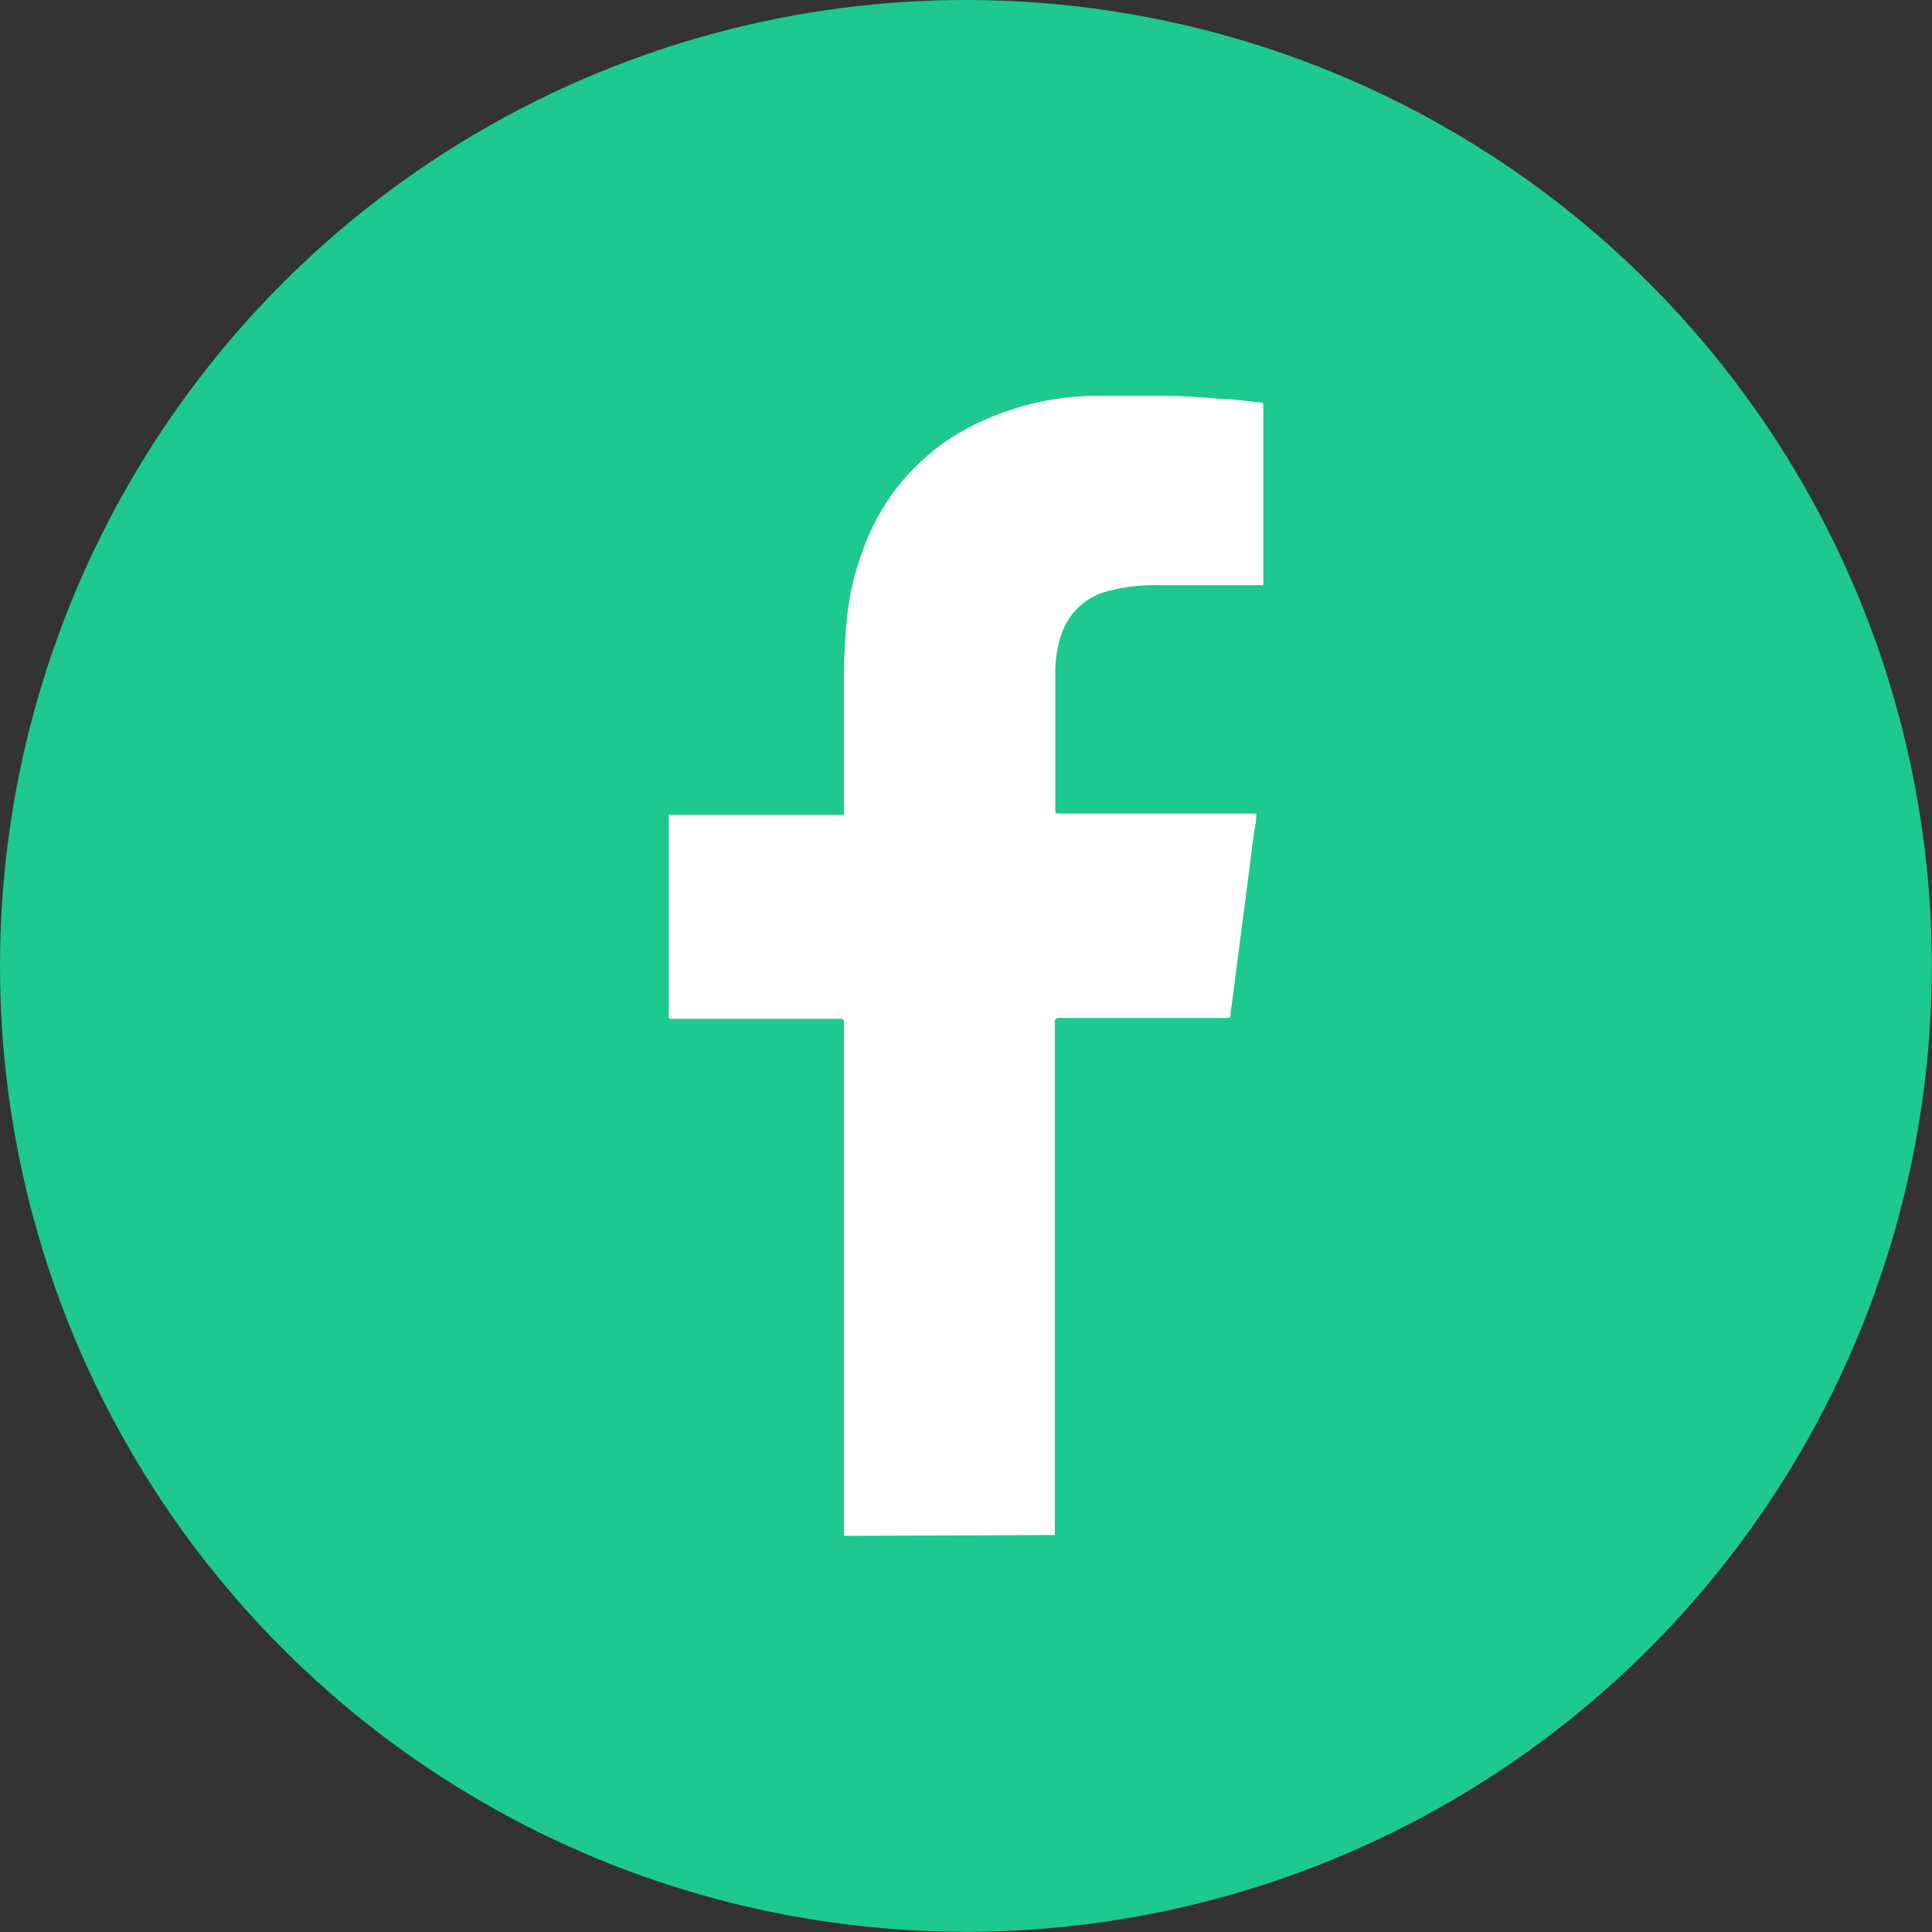
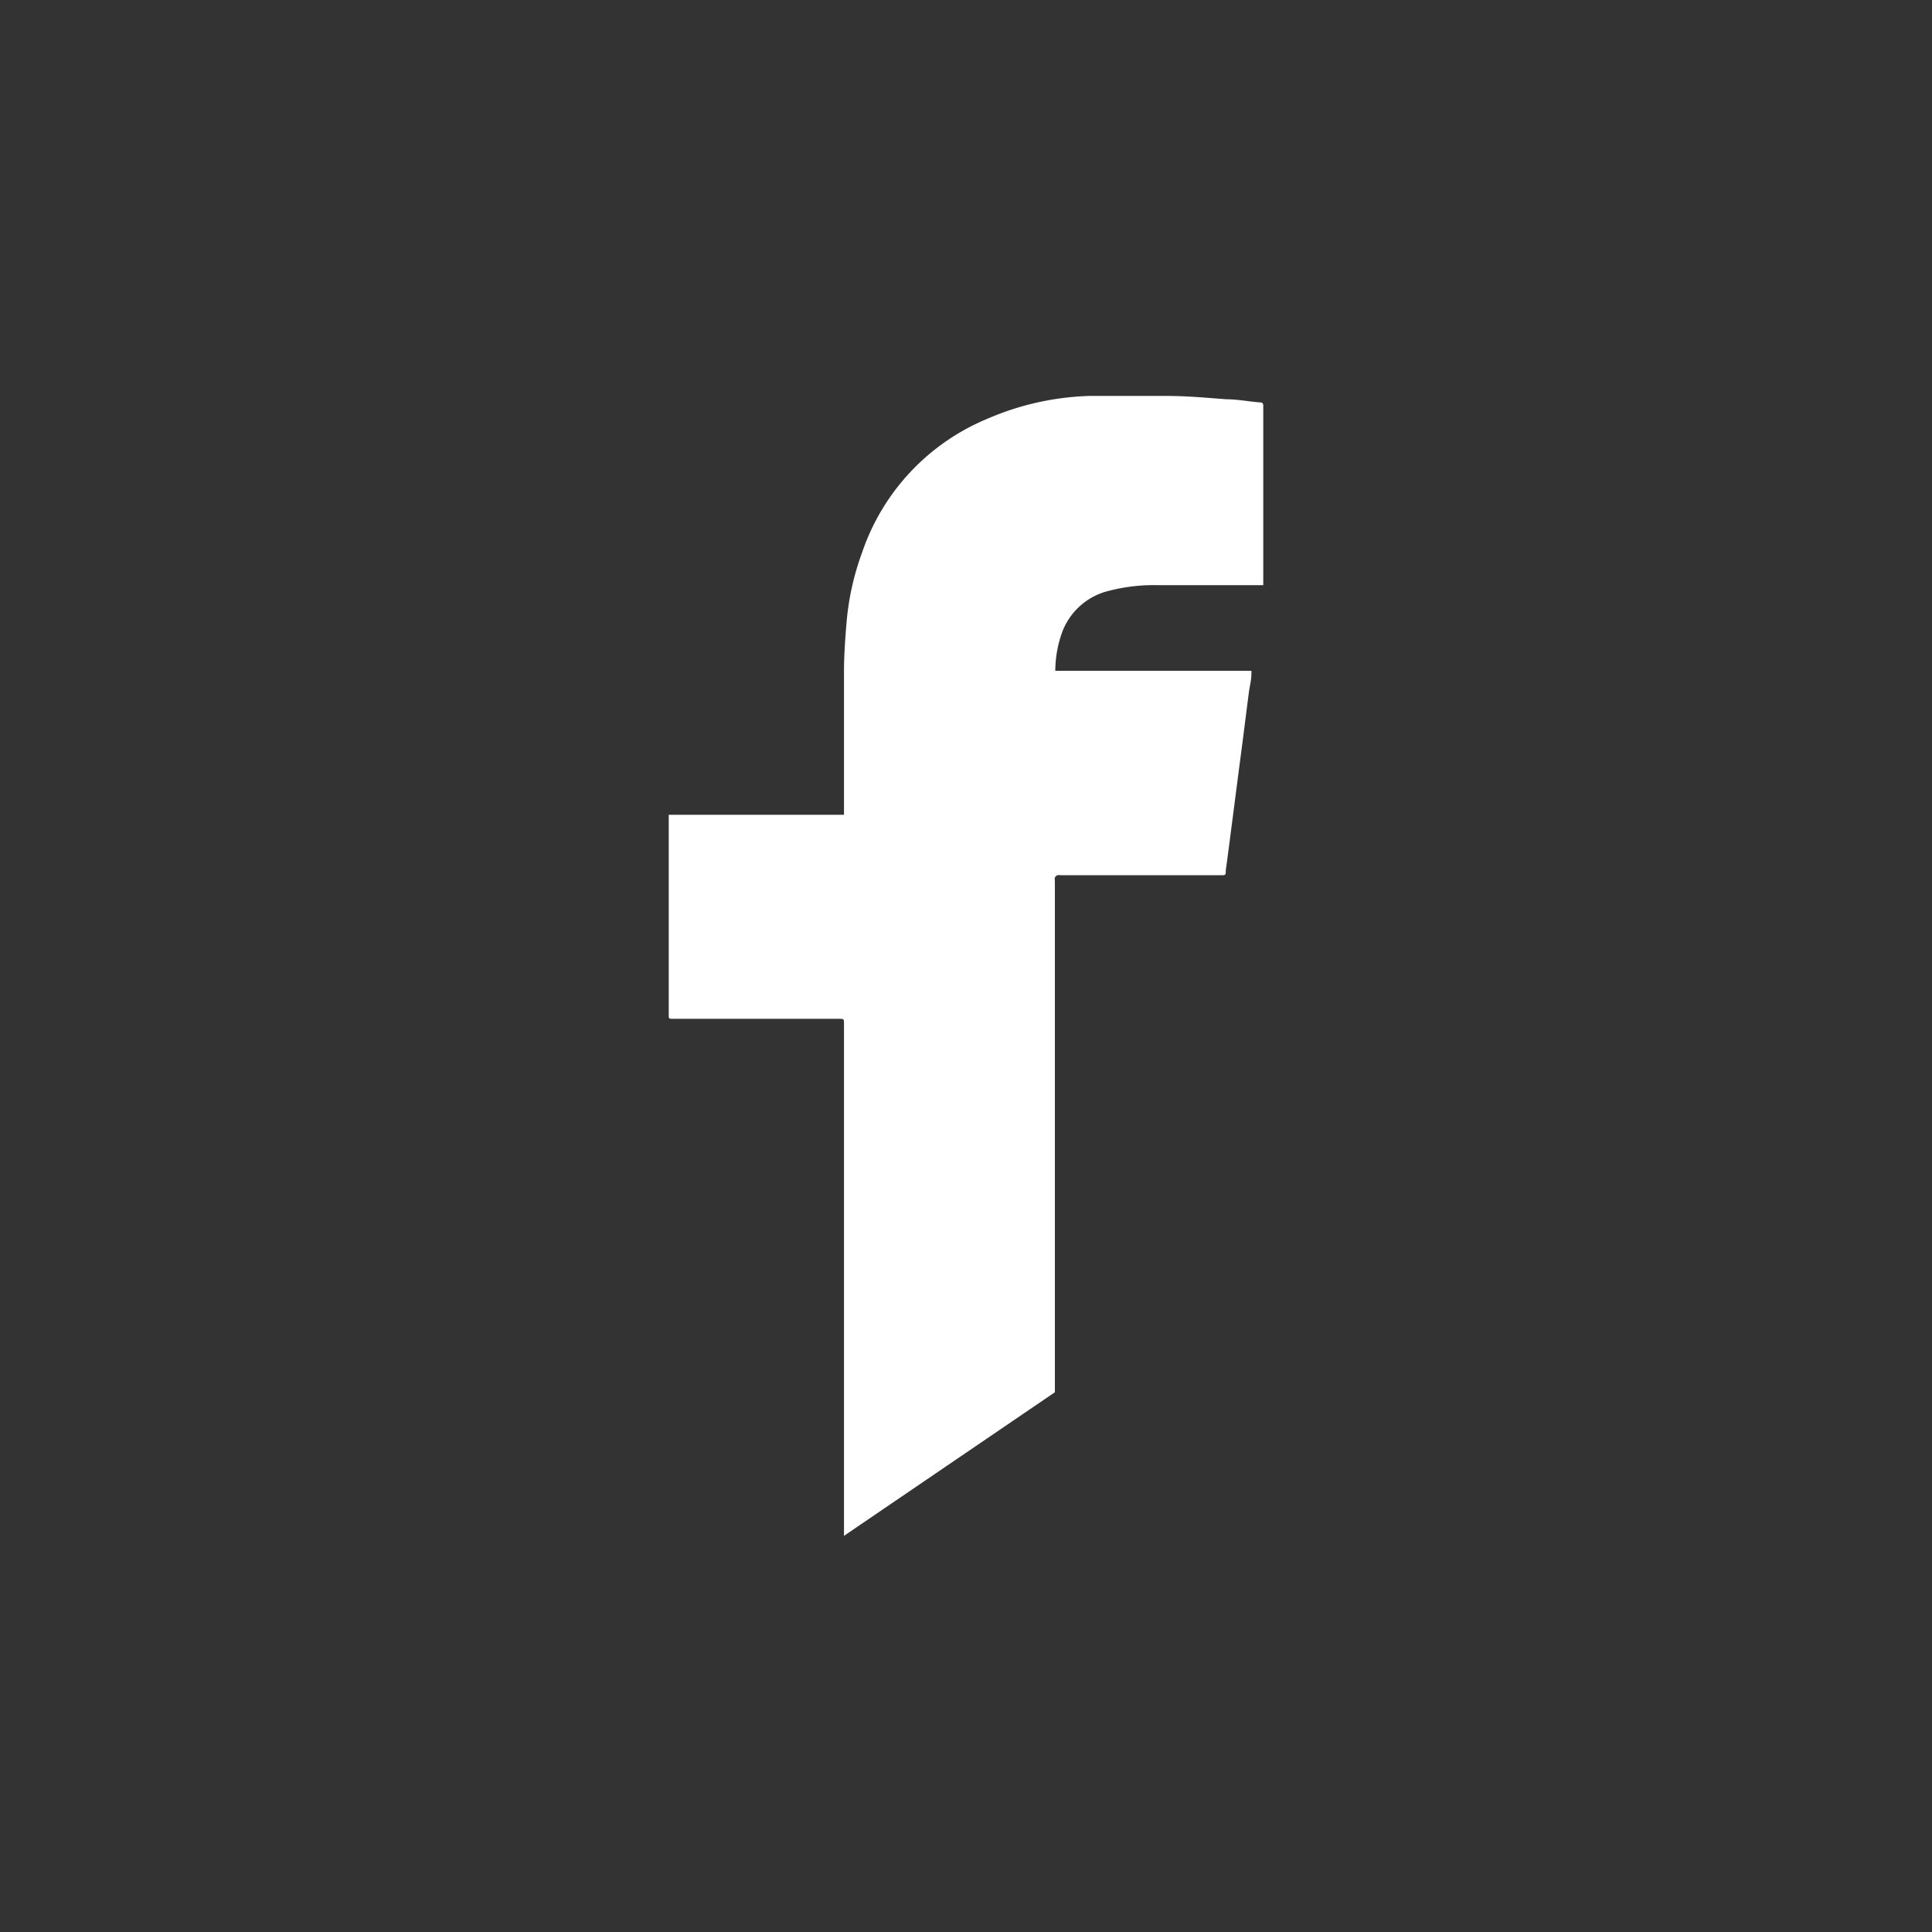
<svg xmlns="http://www.w3.org/2000/svg" viewBox="0 0 92.71 92.71">
  <rect x="0" y="0" width="92.71" height="92.71" fill="#333333" stroke="none" />
  <defs>
    <style>.cls-1{fill:#1dc990;}.cls-2{fill:#fff;}</style>
  </defs>
  <title>자산 12</title>
  <g id="레이어_2" data-name="레이어 2">
    <g id="Layer_1" data-name="Layer 1">
-       <circle class="cls-1" cx="46.35" cy="46.35" r="46.35" />
-       <path class="cls-2" d="M40.5,73.7v-.05q0-12.26,0-24.51c0-.25,0-.25-.25-.25H32.31c-.22,0-.22,0-.22-.22q0-4.68,0-9.36V39.1H40.5v-.24c0-2.2,0-4.4,0-6.6,0-.82.06-1.65.13-2.47a12.85,12.85,0,0,1,.74-3.28,10.65,10.65,0,0,1,6-6.41A13.27,13.27,0,0,1,52.27,19c1.24,0,2.48,0,3.72,0,1,0,1.92.09,2.87.16.53,0,1.06.11,1.6.15.15,0,.16.07.16.2q0,4.19,0,8.39c0,.06,0,.12,0,.18H55.51a8.48,8.48,0,0,0-2.25.26,3.19,3.19,0,0,0-2.35,2.17,5.53,5.53,0,0,0-.27,1.68c0,2.21,0,4.42,0,6.63,0,.22,0,.22.23.22h9.41a1.35,1.35,0,0,1,0,.15c0,.29-.08.58-.12.88-.12.91-.23,1.82-.35,2.73s-.26,2-.39,3-.24,1.88-.37,2.82c0,.23,0,.23-.28.23H50.91a.46.46,0,0,0-.17,0,.25.25,0,0,0-.12.11.37.37,0,0,0,0,.15q0,12.24,0,24.48v.07Z" />
+       <path class="cls-2" d="M40.5,73.7v-.05q0-12.26,0-24.51c0-.25,0-.25-.25-.25H32.31c-.22,0-.22,0-.22-.22q0-4.68,0-9.36V39.1H40.5v-.24c0-2.2,0-4.4,0-6.6,0-.82.06-1.65.13-2.47a12.85,12.85,0,0,1,.74-3.28,10.65,10.65,0,0,1,6-6.41A13.27,13.27,0,0,1,52.27,19c1.24,0,2.48,0,3.72,0,1,0,1.92.09,2.87.16.53,0,1.06.11,1.6.15.15,0,.16.07.16.2q0,4.19,0,8.39c0,.06,0,.12,0,.18H55.51a8.48,8.48,0,0,0-2.25.26,3.19,3.19,0,0,0-2.35,2.17,5.53,5.53,0,0,0-.27,1.68h9.41a1.35,1.35,0,0,1,0,.15c0,.29-.08.58-.12.88-.12.91-.23,1.82-.35,2.73s-.26,2-.39,3-.24,1.88-.37,2.82c0,.23,0,.23-.28.23H50.91a.46.46,0,0,0-.17,0,.25.25,0,0,0-.12.11.37.37,0,0,0,0,.15q0,12.24,0,24.48v.07Z" />
    </g>
  </g>
</svg>